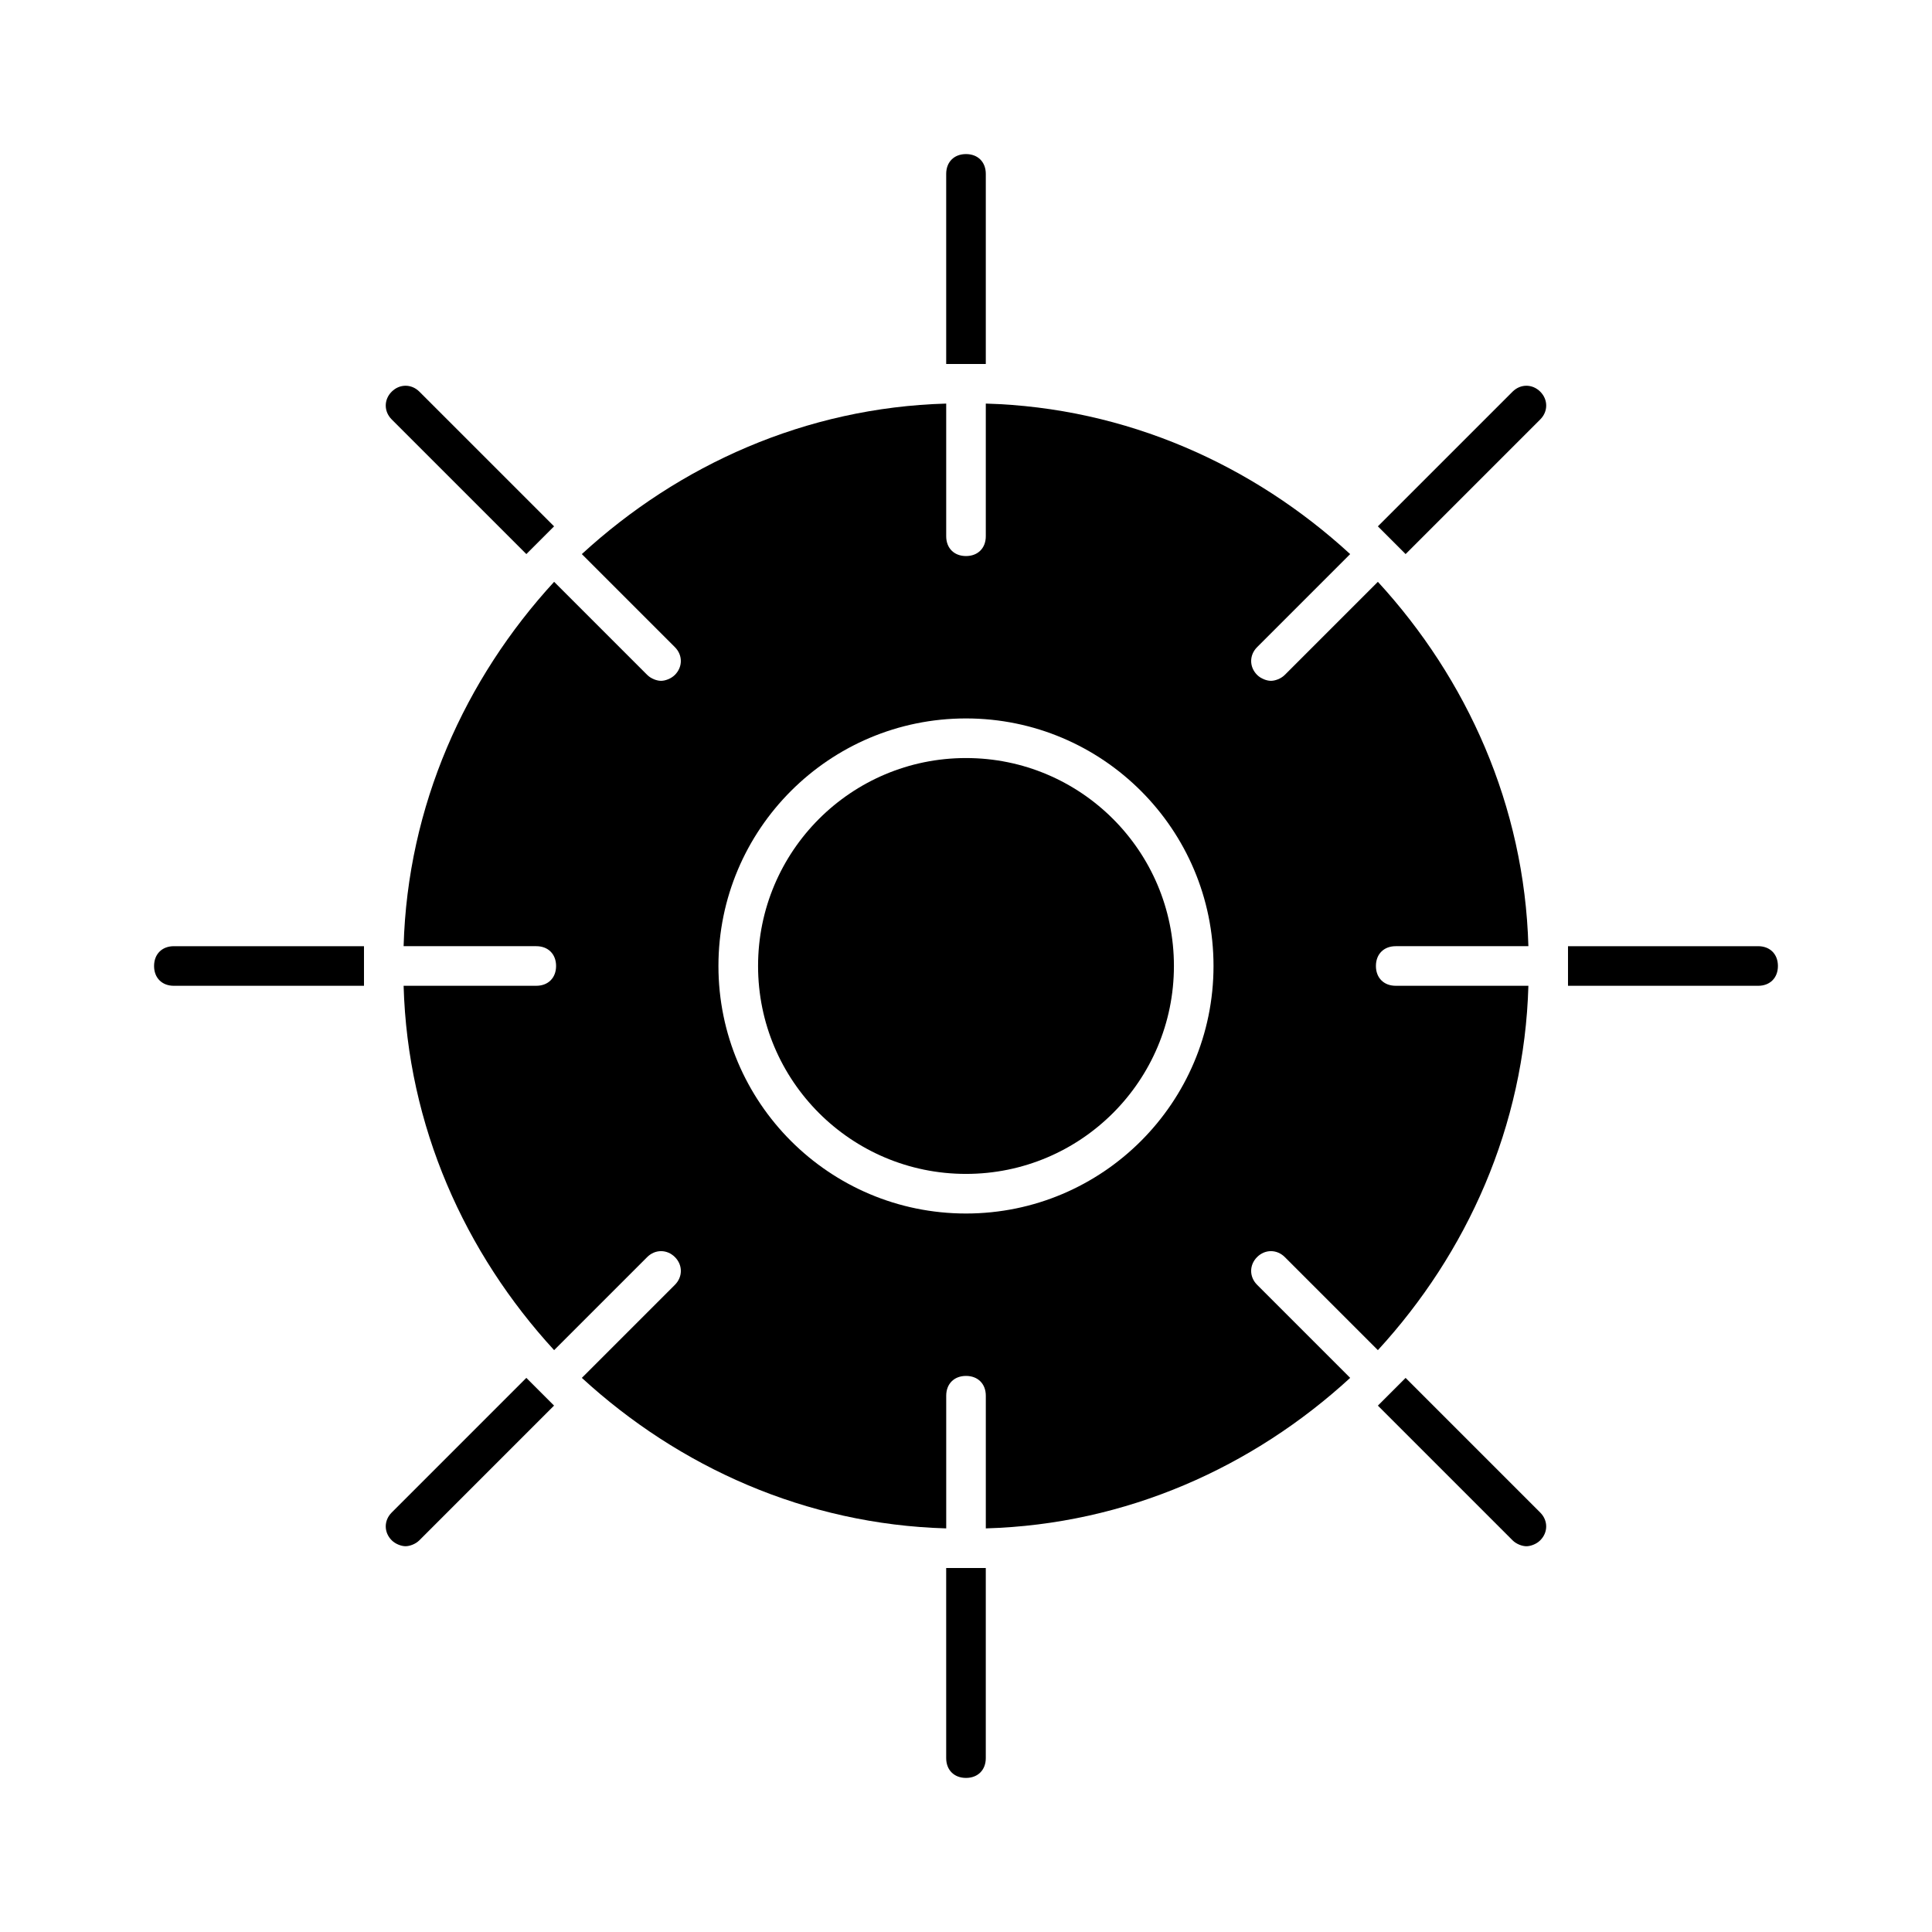
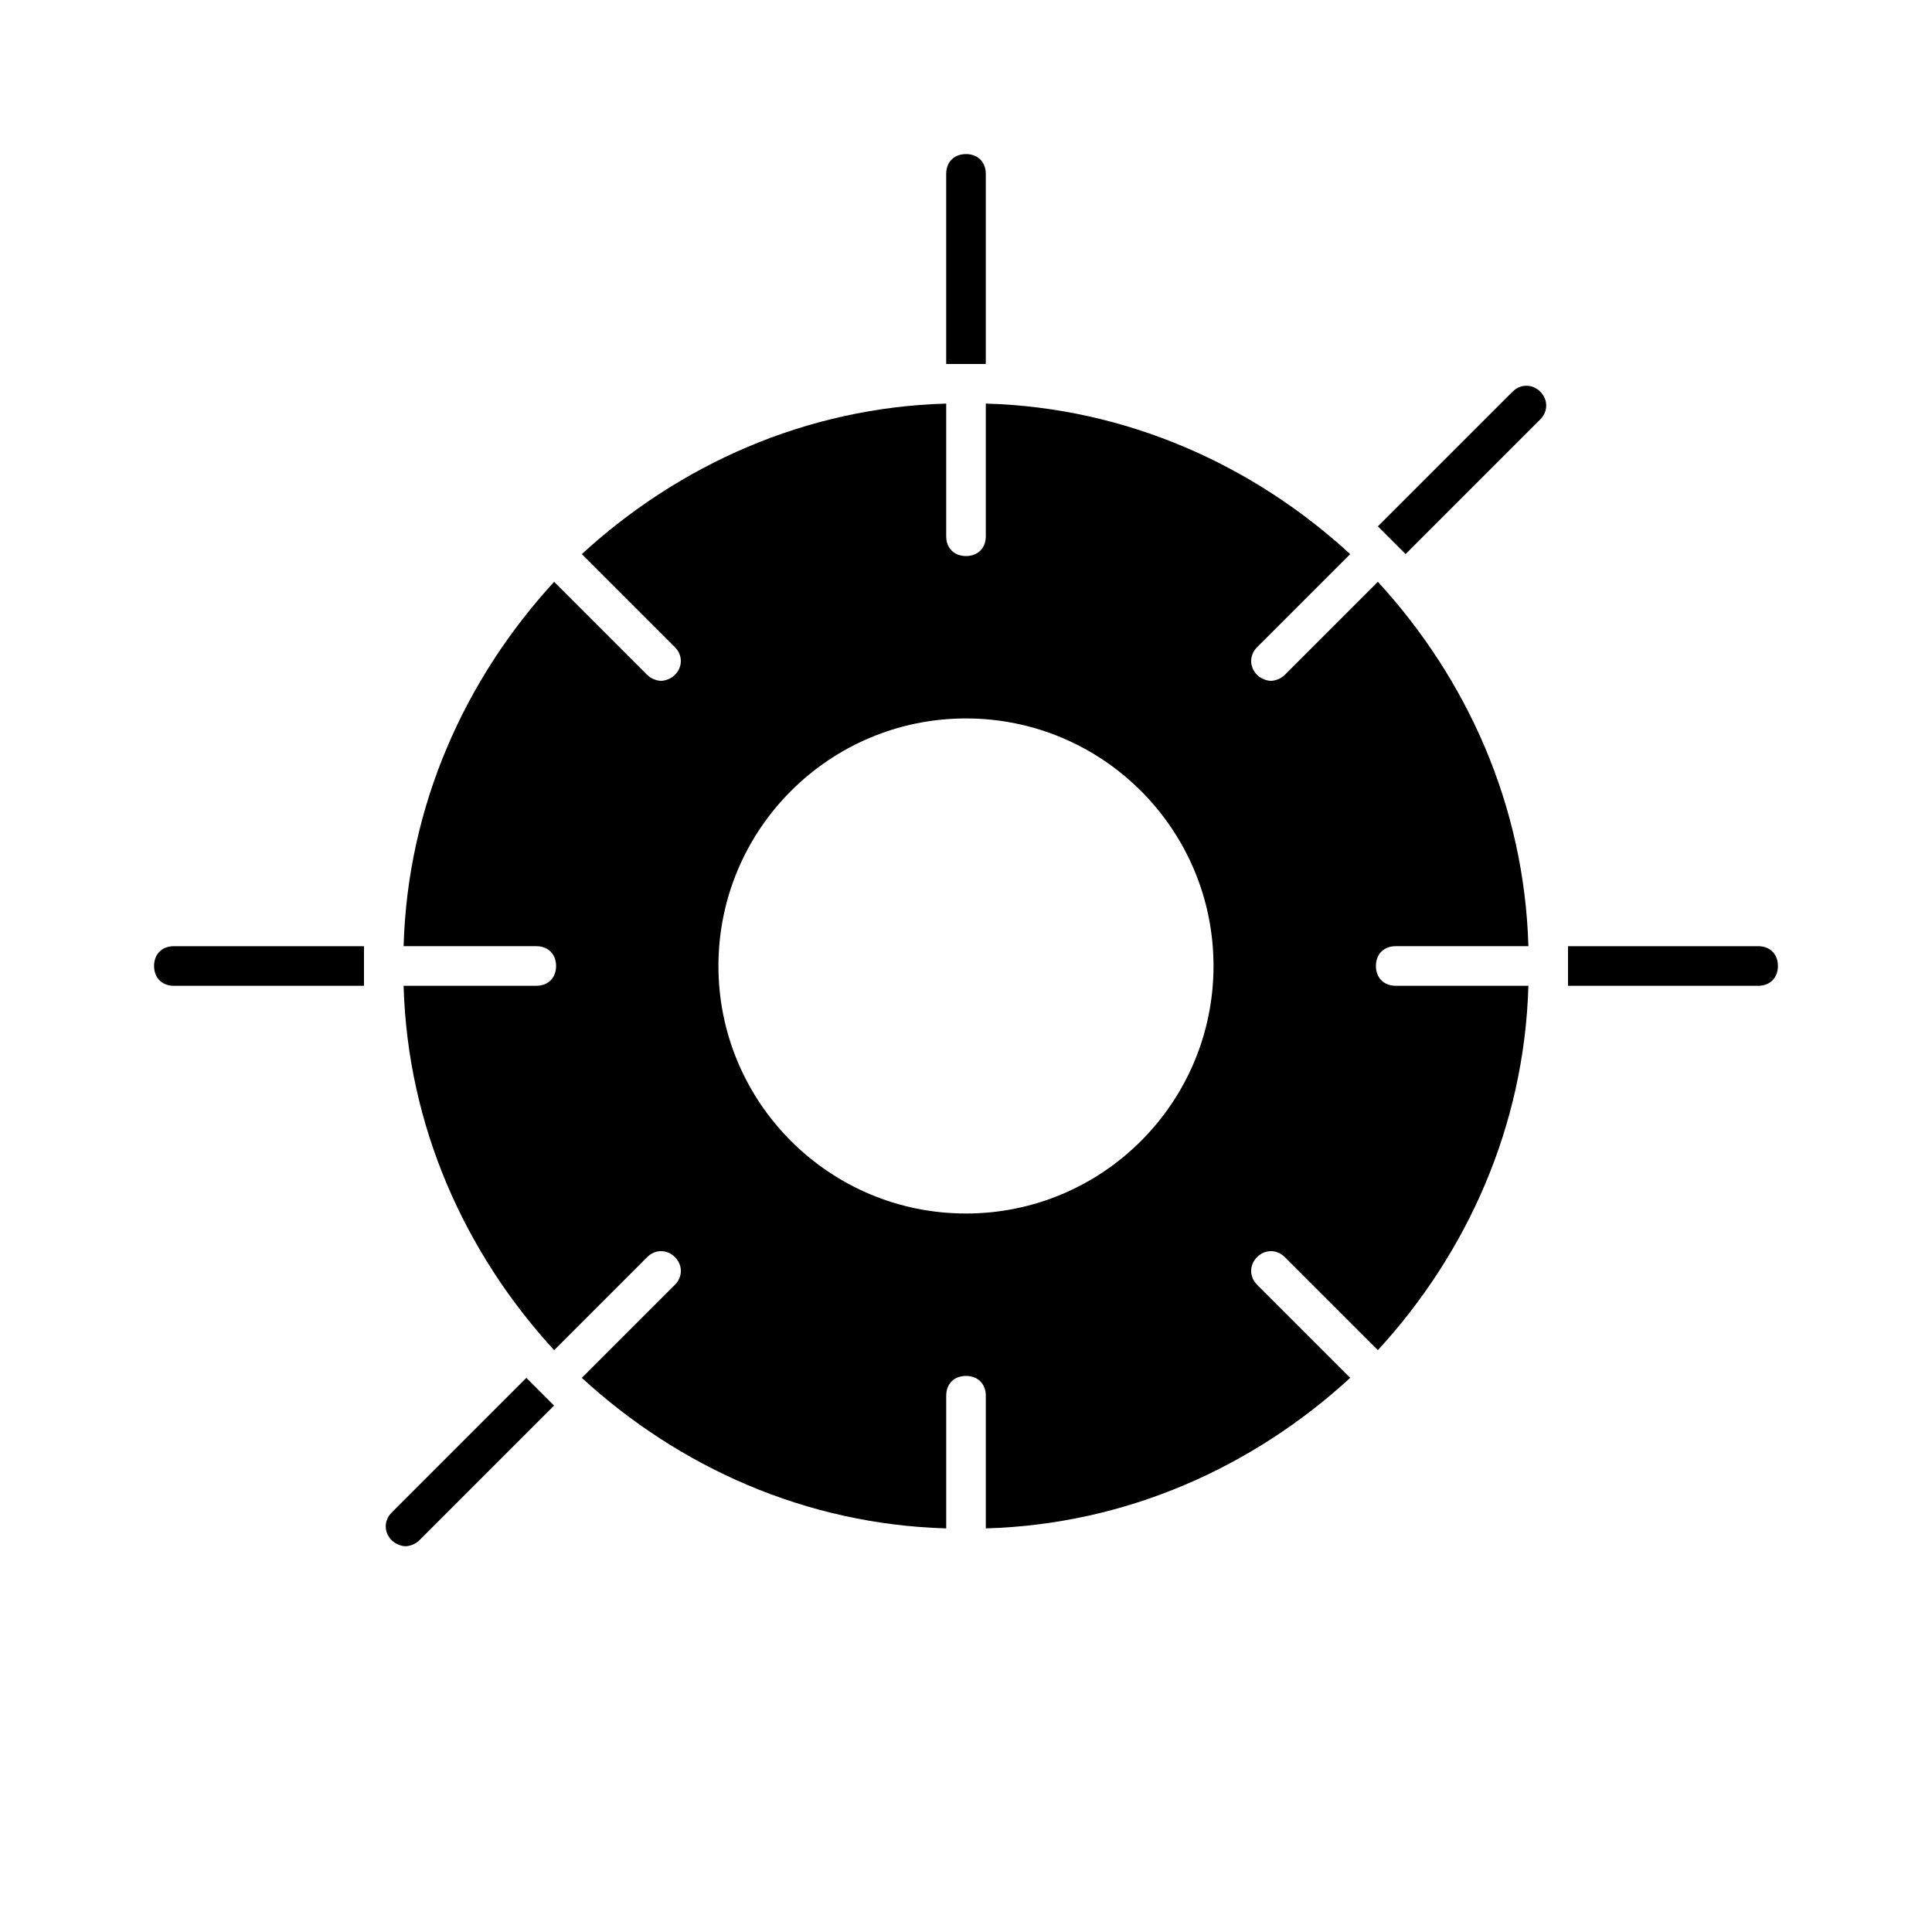
<svg xmlns="http://www.w3.org/2000/svg" fill="#000000" width="800px" height="800px" version="1.1" viewBox="144 144 512 512">
  <g>
-     <path d="m400 344.89c-30.438 0-55.105 24.664-55.105 55.105 0 30.438 24.664 55.102 55.105 55.102 30.438 0 55.102-24.664 55.102-55.102 0-30.441-24.664-55.105-55.102-55.105z" />
    <path d="m477.14 477.14c2.098-2.098 5.246-2.098 7.348 0l24.664 24.664c23.617-25.715 38.836-59.301 39.887-96.562h-35.16c-3.148 0-5.246-2.098-5.246-5.246s2.098-5.246 5.246-5.246h35.16c-1.051-37.262-16.27-70.848-39.887-96.562l-24.664 24.664c-1.051 1.051-2.625 1.574-3.672 1.574-1.051 0-2.625-0.523-3.672-1.574-2.098-2.098-2.098-5.246 0-7.348l24.664-24.664c-25.715-23.617-59.301-38.836-96.562-39.887v35.16c0 3.148-2.098 5.246-5.246 5.246-3.148 0-5.246-2.098-5.246-5.246v-35.16c-37.262 1.051-70.848 16.27-96.562 39.887l24.664 24.664c2.098 2.098 2.098 5.246 0 7.348-1.051 1.051-2.625 1.574-3.672 1.574-1.051 0-2.625-0.523-3.672-1.574l-24.664-24.664c-23.617 25.715-38.836 59.301-39.887 96.562h35.16c3.148 0 5.246 2.098 5.246 5.246s-2.098 5.246-5.246 5.246h-35.16c1.051 37.262 16.27 70.848 39.887 96.562l24.664-24.664c2.098-2.098 5.246-2.098 7.348 0 2.098 2.098 2.098 5.246 0 7.348l-24.664 24.664c25.715 23.617 59.301 38.836 96.562 39.887v-35.16c0-3.148 2.098-5.246 5.246-5.246 3.148 0 5.246 2.098 5.246 5.246v35.16c37.262-1.051 70.848-16.27 96.562-39.887l-24.664-24.664c-2.106-2.102-2.106-5.25-0.008-7.348zm-77.145-11.547c-36.211 0-65.602-29.391-65.602-65.602 0-36.207 29.391-65.598 65.602-65.598s65.598 29.391 65.598 65.602-29.387 65.598-65.598 65.598z" />
    <path d="m609.92 394.75h-50.383v10.496h50.383c3.148 0 5.246-2.098 5.246-5.246 0.004-3.148-2.098-5.25-5.246-5.25z" />
-     <path d="m516.5 509.16-7.348 7.348 35.688 35.688c1.051 1.051 2.625 1.574 3.672 1.574 1.051 0 2.625-0.523 3.672-1.574 2.098-2.098 2.098-5.246 0-7.348z" />
-     <path d="m394.75 609.92c0 3.148 2.098 5.246 5.246 5.246 3.148 0 5.246-2.098 5.246-5.246v-50.383h-10.496z" />
    <path d="m247.8 544.84c-2.098 2.098-2.098 5.246 0 7.348 1.051 1.051 2.625 1.574 3.672 1.574 1.051 0 2.625-0.523 3.672-1.574l35.688-35.688-7.348-7.348z" />
    <path d="m184.83 400c0 3.148 2.098 5.246 5.246 5.246h50.383v-10.496h-50.379c-3.148 0-5.25 2.102-5.25 5.25z" />
-     <path d="m247.8 247.8c-2.098 2.098-2.098 5.246 0 7.348l35.688 35.688 7.348-7.348-35.688-35.688c-2.098-2.098-5.246-2.098-7.348 0z" />
    <path d="m394.75 190.08v50.383h10.496v-50.383c0-3.148-2.098-5.246-5.246-5.246-3.148-0.004-5.25 2.098-5.25 5.246z" />
    <path d="m544.84 247.8-35.688 35.688 7.348 7.348 35.688-35.688c2.098-2.098 2.098-5.246 0-7.348-2.102-2.098-5.25-2.098-7.348 0z" />
  </g>
</svg>